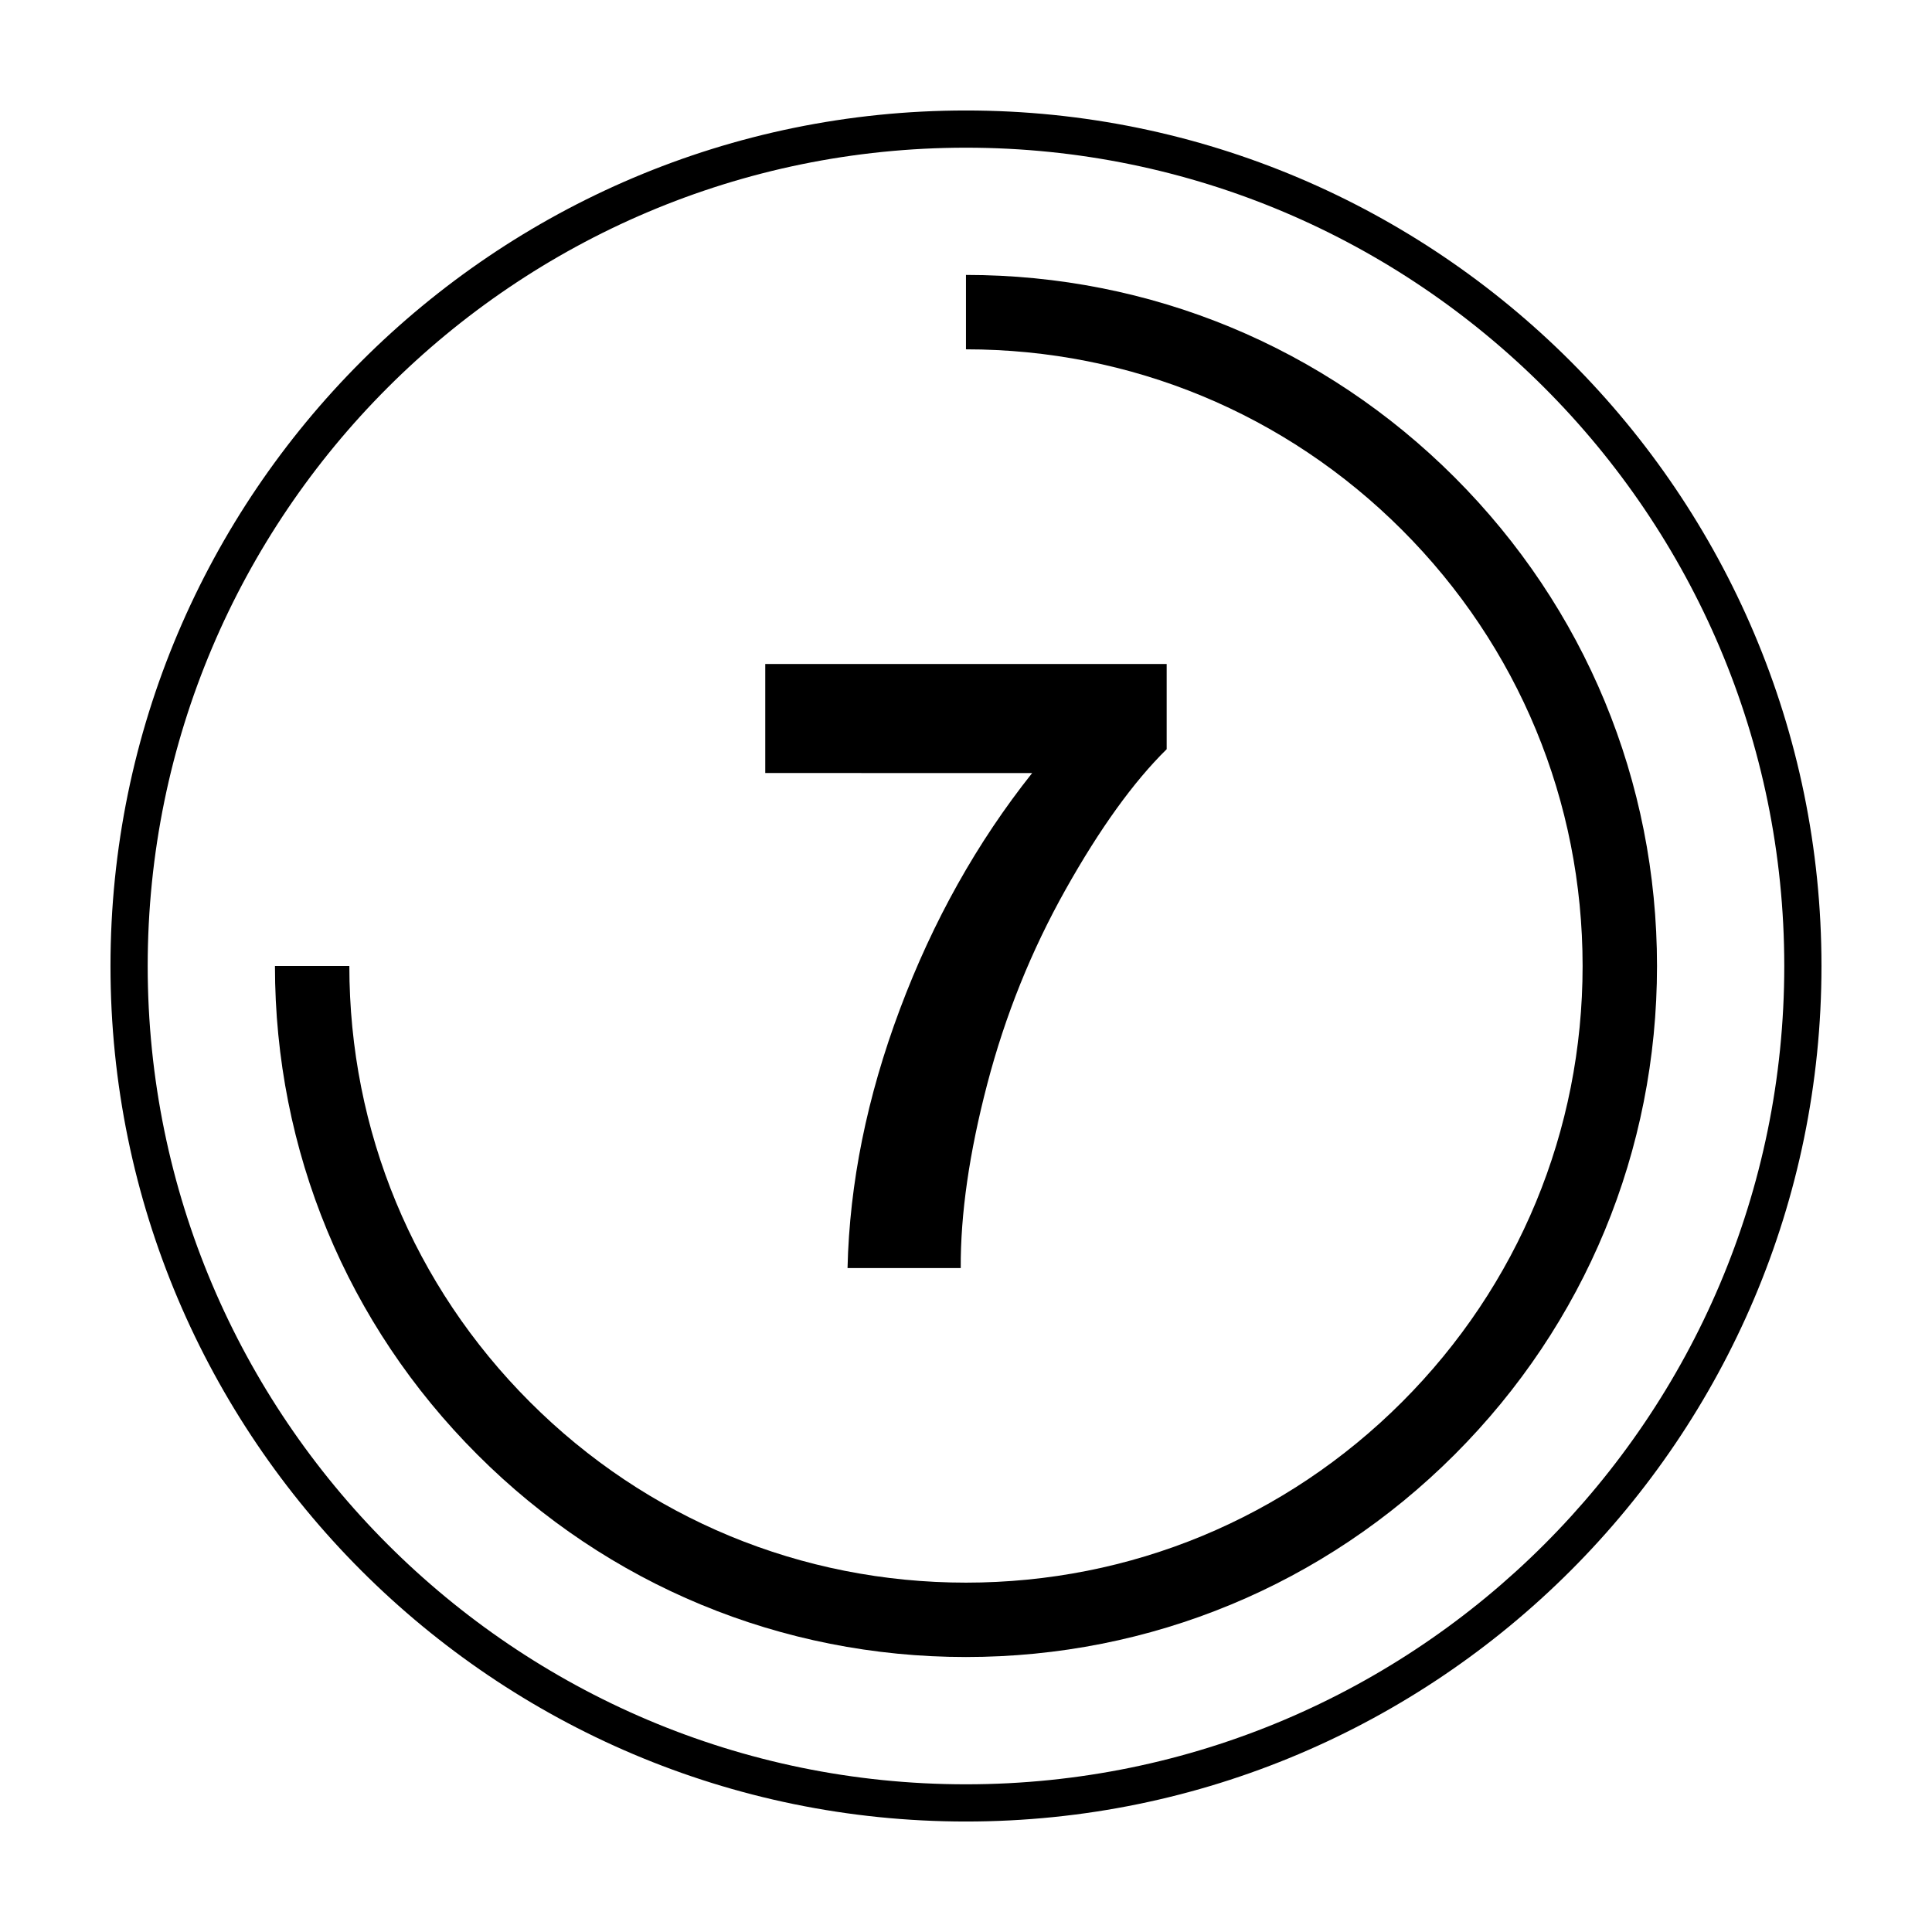
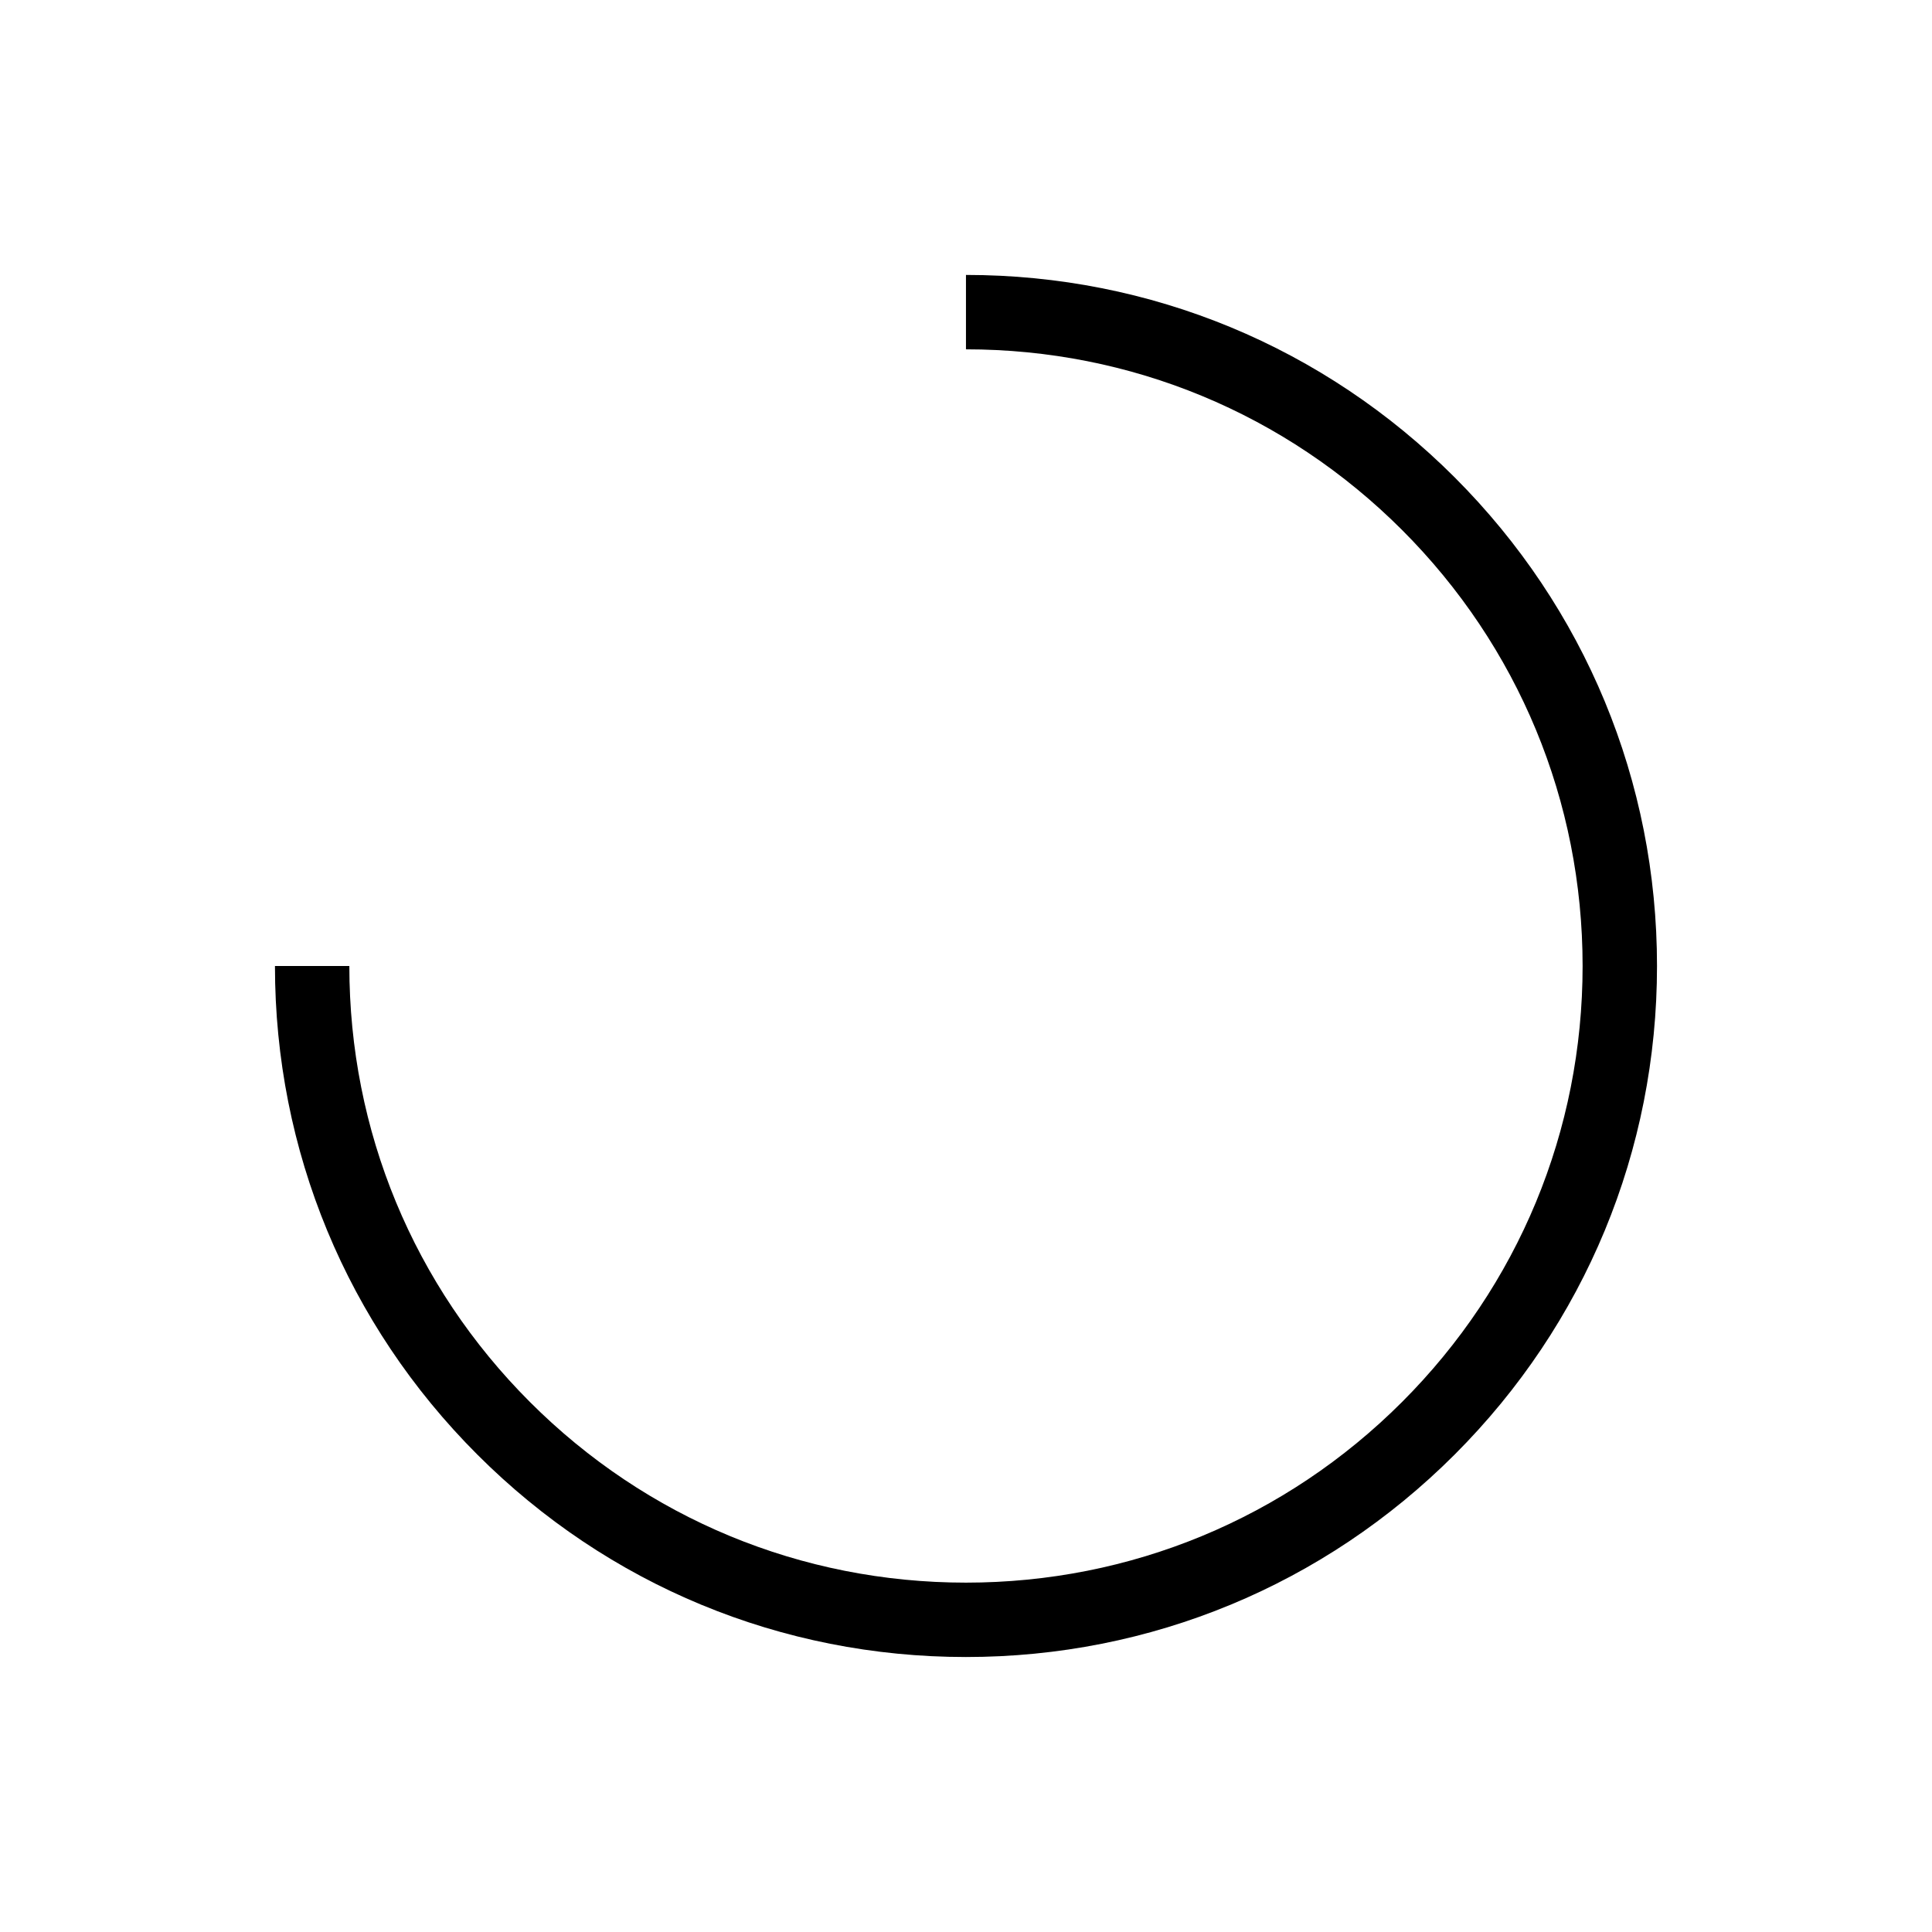
<svg xmlns="http://www.w3.org/2000/svg" fill="#000000" width="800px" height="800px" version="1.1" viewBox="144 144 512 512">
  <g>
-     <path d="m399.99 626.72c-125 0-226.71-101.71-226.71-226.72 0-125.01 101.7-226.72 226.71-226.72 125.01 0 226.72 101.71 226.72 226.72 0 125.01-101.71 226.72-226.72 226.72zm0-443.58c-119.57 0-216.85 97.277-216.85 216.86 0 119.58 97.281 216.86 216.85 216.86 119.58 0 216.86-97.285 216.86-216.86-0.004-119.57-97.281-216.86-216.86-216.86z" />
    <path d="m236.58 400c0 43.656 17 84.695 47.871 115.56 30.863 30.863 71.898 47.855 115.54 47.855 43.641 0 84.68-17 115.56-47.867 30.863-30.875 47.855-71.91 47.855-115.55 0-43.645-16.992-84.684-47.855-115.56-30.875-30.863-71.914-47.863-115.56-47.863v-19.715c48.91 0 94.902 19.051 129.5 53.637 34.586 34.598 53.633 80.59 53.633 129.5 0 48.906-19.043 94.891-53.637 129.49-34.602 34.59-80.59 53.641-129.5 53.641-48.914 0-94.902-19.043-129.48-53.637-34.59-34.574-53.641-80.57-53.641-129.49" />
-     <path d="m346.8 348.86v-28.895h106.38v22.582c-8.781 8.637-17.715 21.035-26.789 37.195-9.074 16.164-15.996 33.336-20.758 51.535-4.758 18.188-7.106 34.445-7.027 48.766h-30c0.52-22.434 5.144-45.312 13.895-68.633 8.742-23.32 20.426-44.176 35.035-62.547z" />
  </g>
</svg>